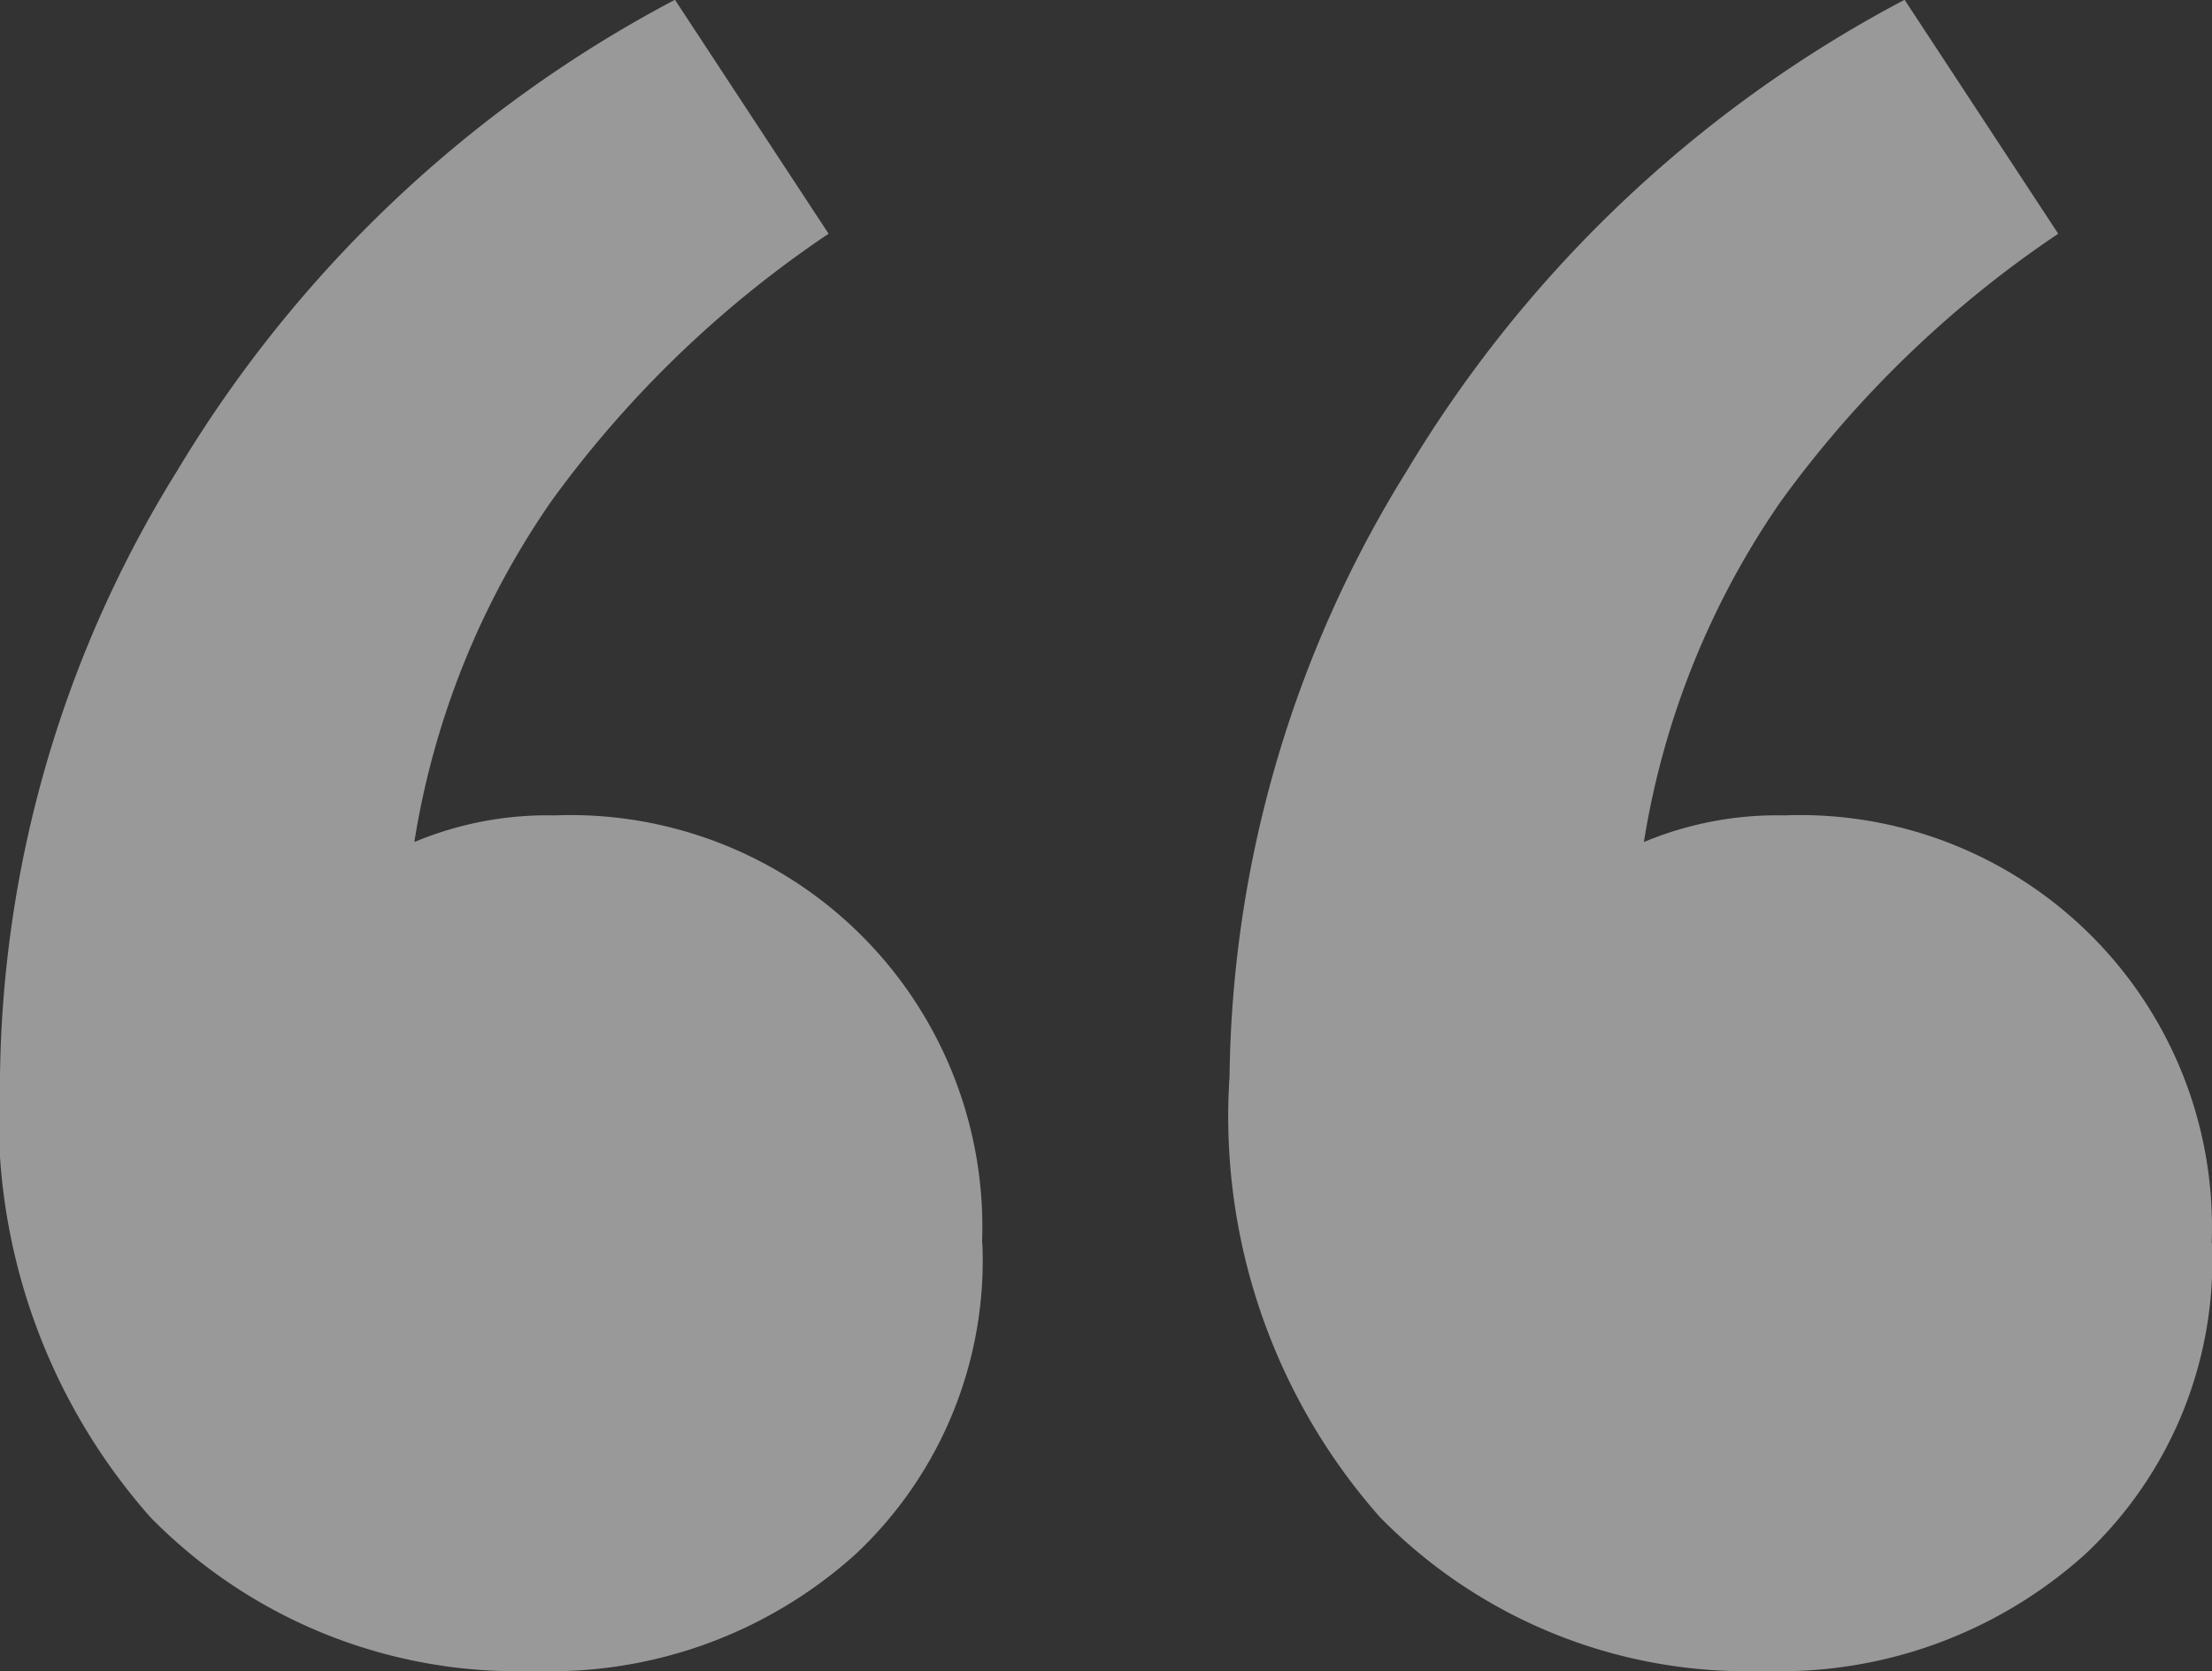
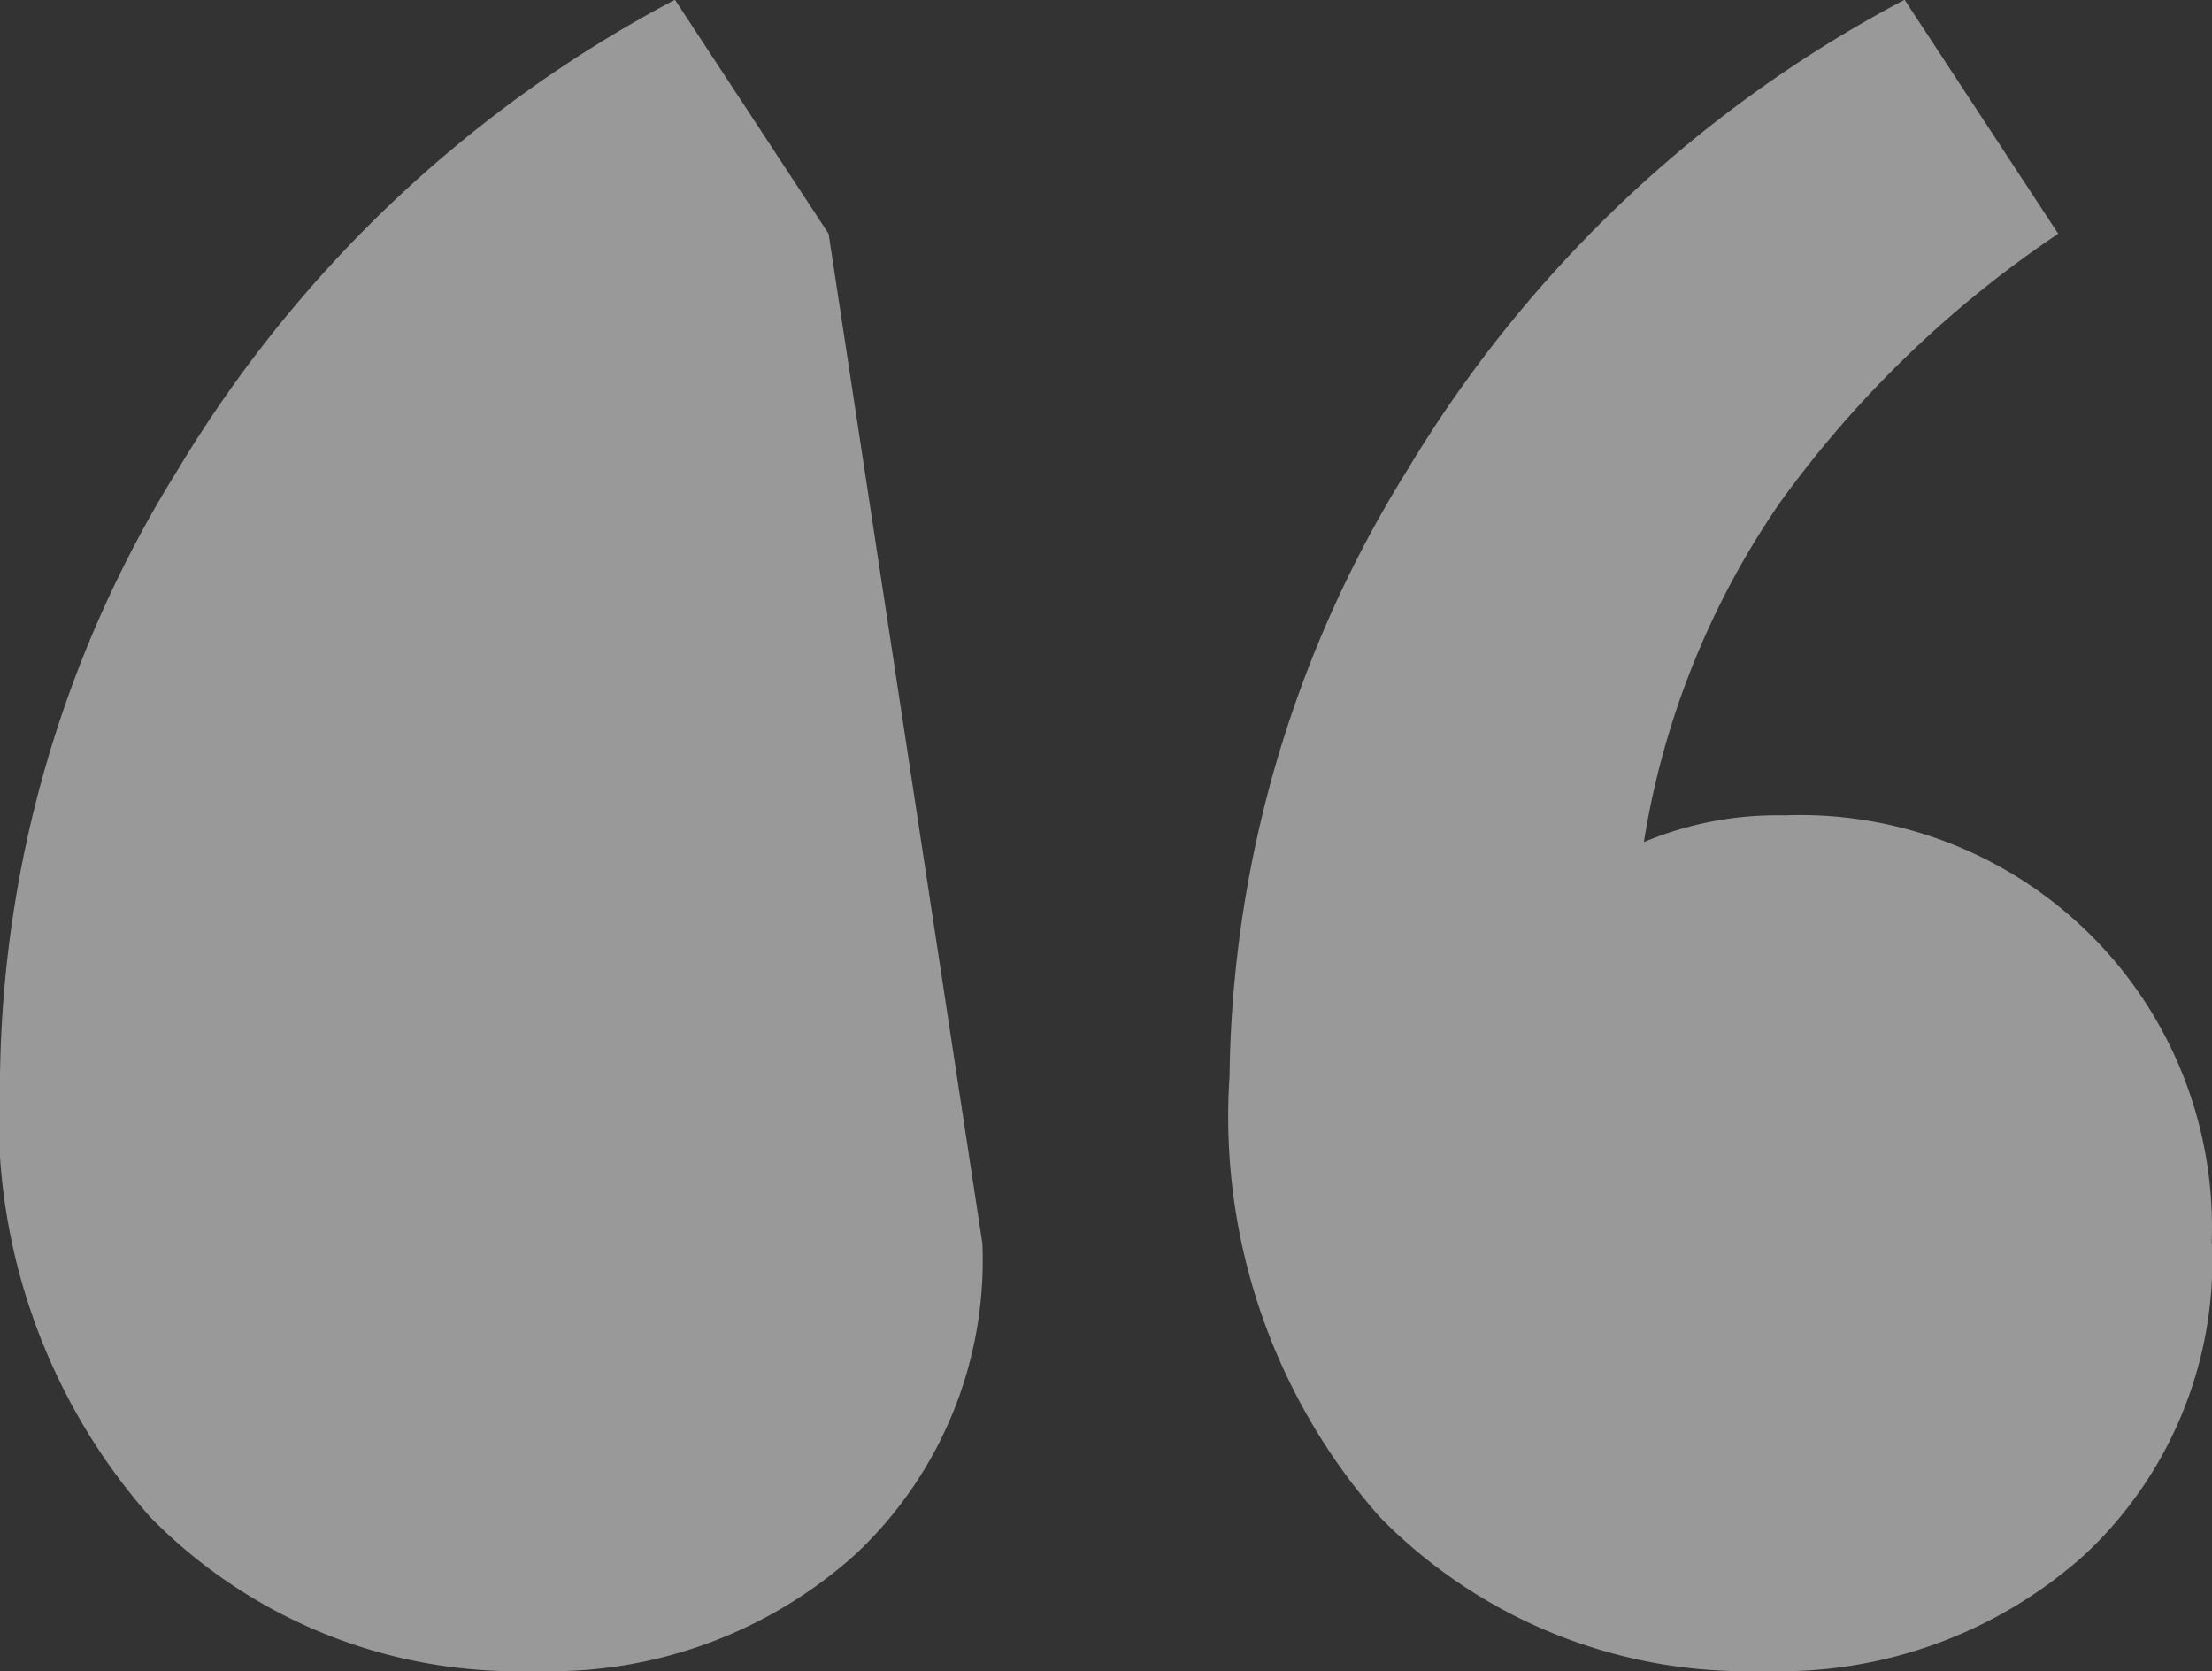
<svg xmlns="http://www.w3.org/2000/svg" width="28.466" height="21.5" viewBox="0 0 28.466 21.5">
  <rect x="0" y="0" width="28.466" height="21.5" fill="#333333" stroke="none" />
  <defs>
    <style>.a{opacity:0.503;}.b{fill:#fff;}</style>
  </defs>
  <g class="a" transform="translate(-825.126 -419.218)">
-     <path class="b" d="M837.768,435.215a5.18,5.18,0,0,1-1.634,4,5.86,5.86,0,0,1-4.128,1.5,6.612,6.612,0,0,1-4.945-1.978,7.781,7.781,0,0,1-1.935-5.675,15.062,15.062,0,0,1,2.278-7.784,16.353,16.353,0,0,1,6.408-6.063l1.977,3.01a14.123,14.123,0,0,0-3.568,3.441,10.614,10.614,0,0,0-1.763,4.385,4.432,4.432,0,0,1,1.806-.343,5.3,5.3,0,0,1,5.5,5.5Zm15.824,0a5.18,5.18,0,0,1-1.634,4,5.861,5.861,0,0,1-4.129,1.5,6.612,6.612,0,0,1-4.944-1.978,7.781,7.781,0,0,1-1.936-5.675,15.055,15.055,0,0,1,2.28-7.784,16.343,16.343,0,0,1,6.407-6.063l1.977,3.01a14.124,14.124,0,0,0-3.568,3.441,10.629,10.629,0,0,0-1.764,4.385,4.443,4.443,0,0,1,1.807-.343,5.3,5.3,0,0,1,5.5,5.5Z" />
+     <path class="b" d="M837.768,435.215a5.18,5.18,0,0,1-1.634,4,5.86,5.86,0,0,1-4.128,1.5,6.612,6.612,0,0,1-4.945-1.978,7.781,7.781,0,0,1-1.935-5.675,15.062,15.062,0,0,1,2.278-7.784,16.353,16.353,0,0,1,6.408-6.063l1.977,3.01Zm15.824,0a5.18,5.18,0,0,1-1.634,4,5.861,5.861,0,0,1-4.129,1.5,6.612,6.612,0,0,1-4.944-1.978,7.781,7.781,0,0,1-1.936-5.675,15.055,15.055,0,0,1,2.28-7.784,16.343,16.343,0,0,1,6.407-6.063l1.977,3.01a14.124,14.124,0,0,0-3.568,3.441,10.629,10.629,0,0,0-1.764,4.385,4.443,4.443,0,0,1,1.807-.343,5.3,5.3,0,0,1,5.5,5.5Z" />
  </g>
</svg>